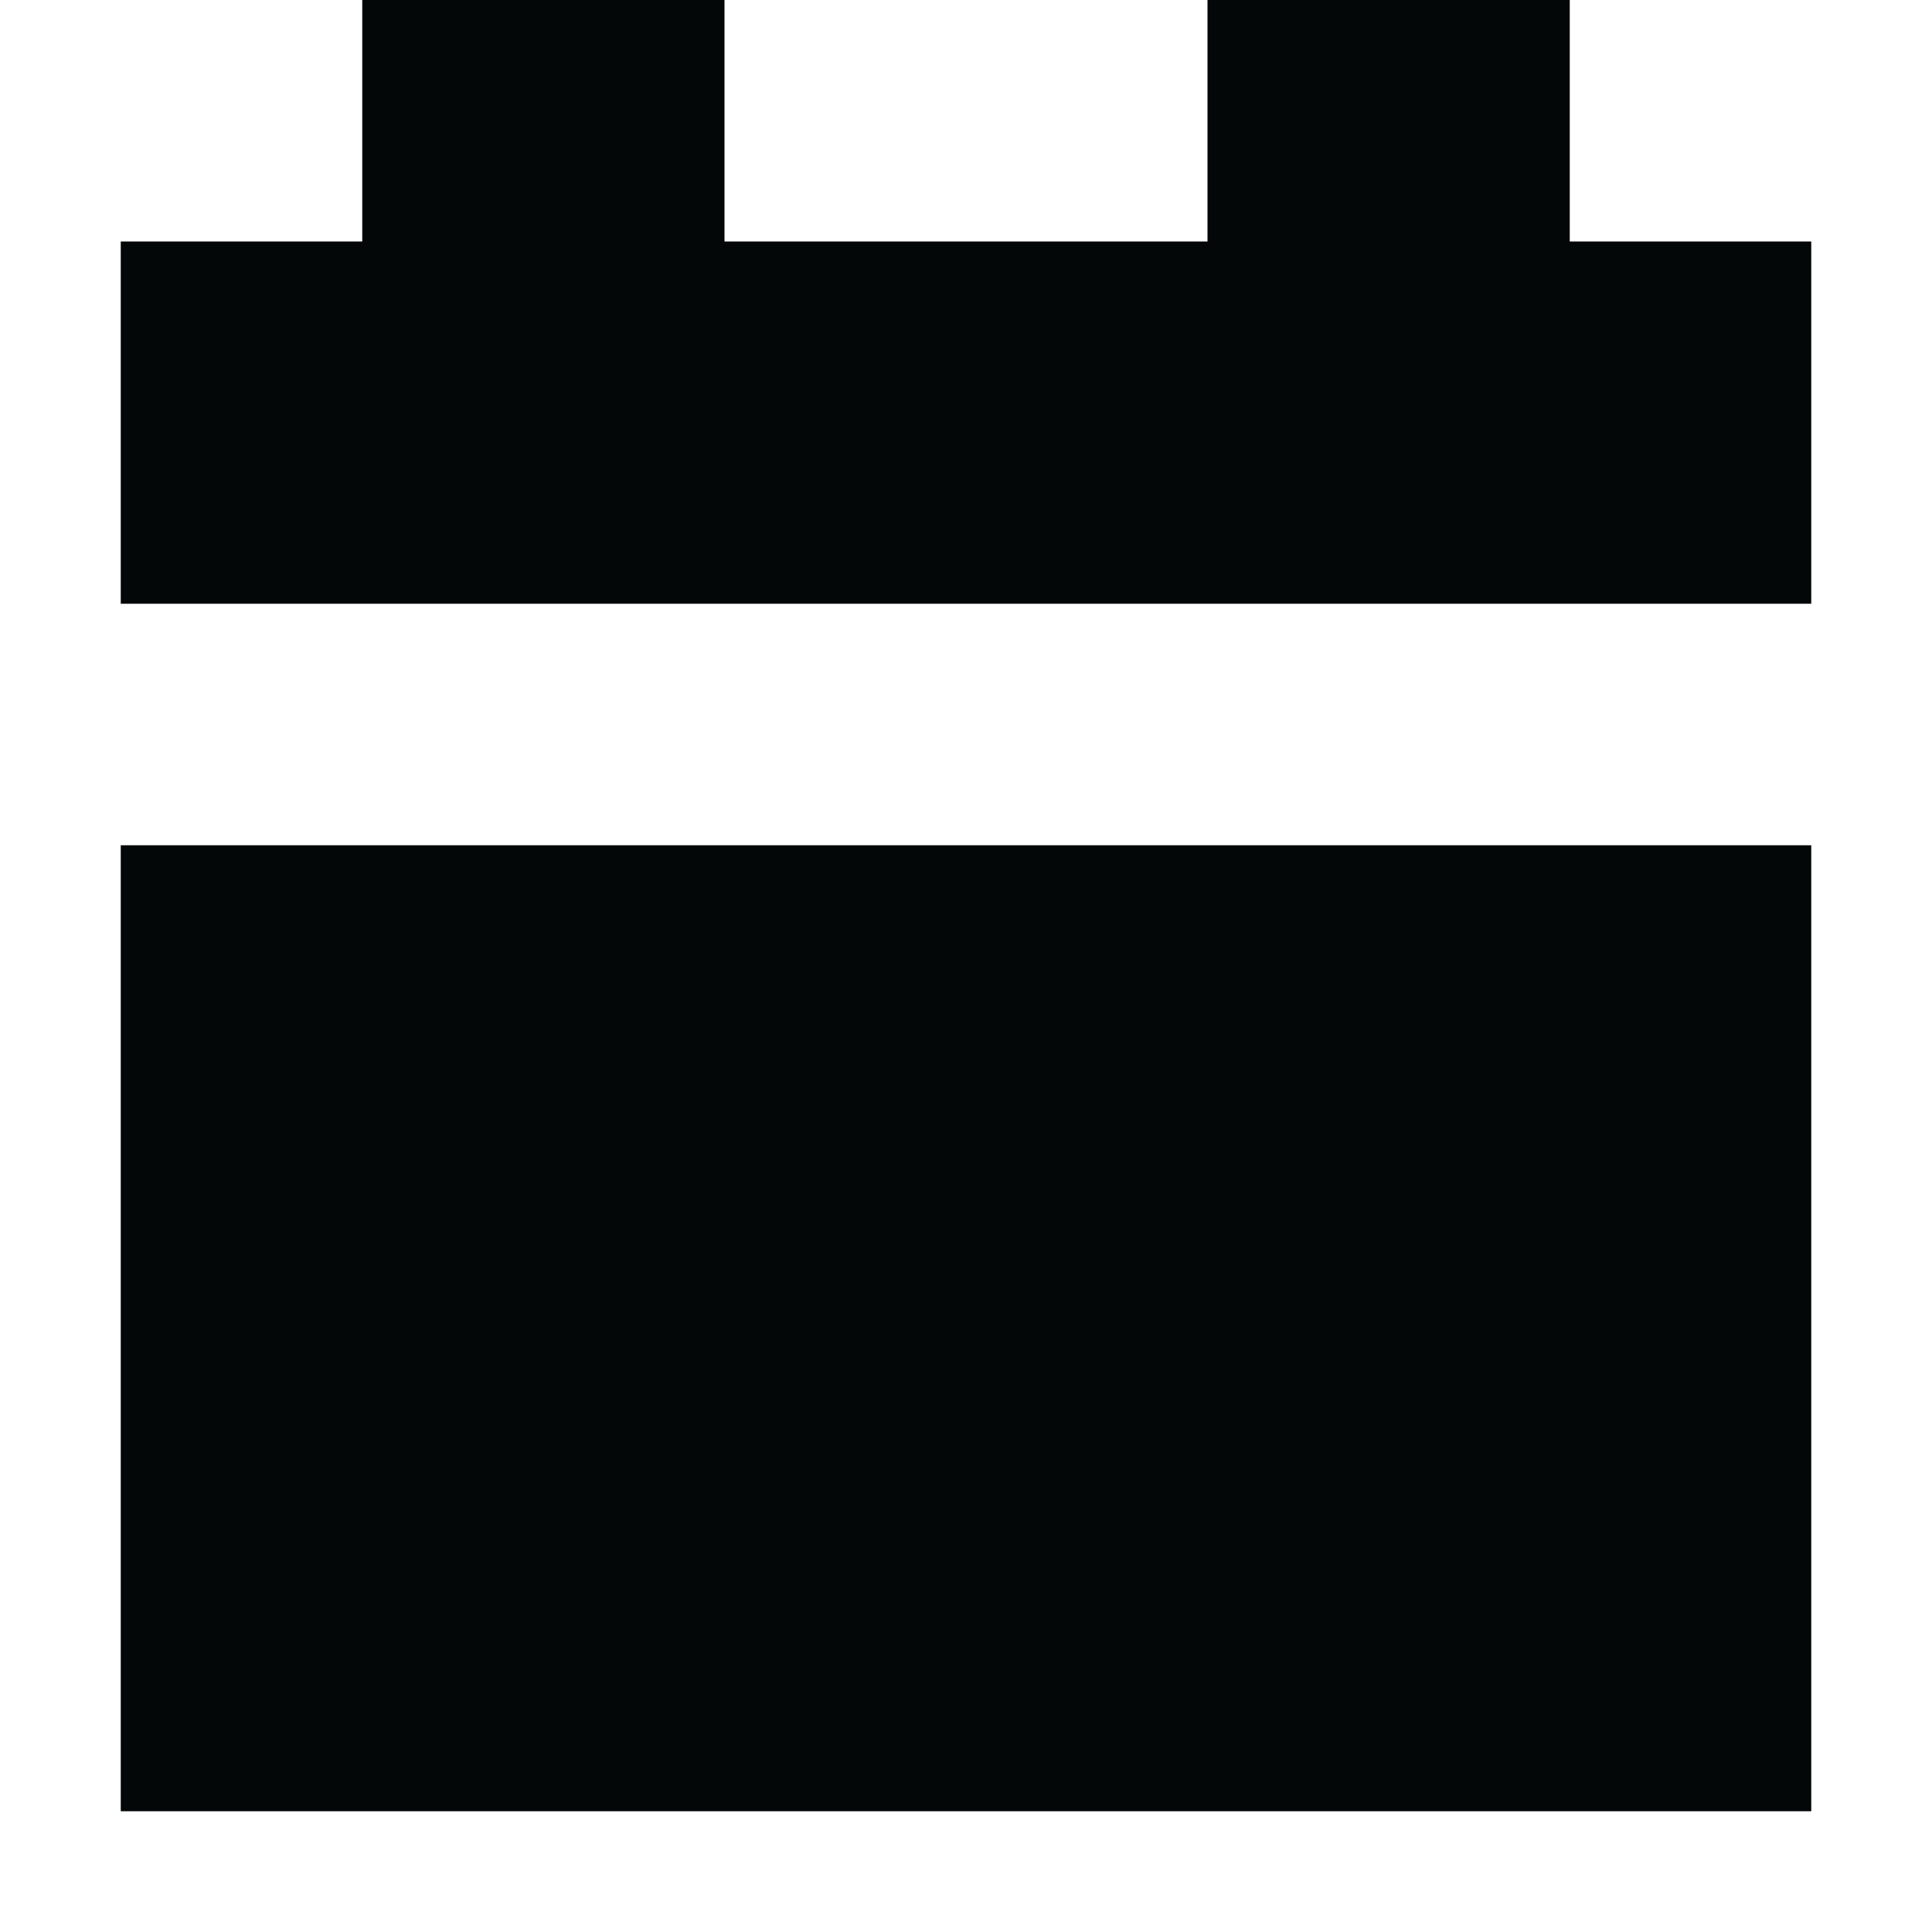
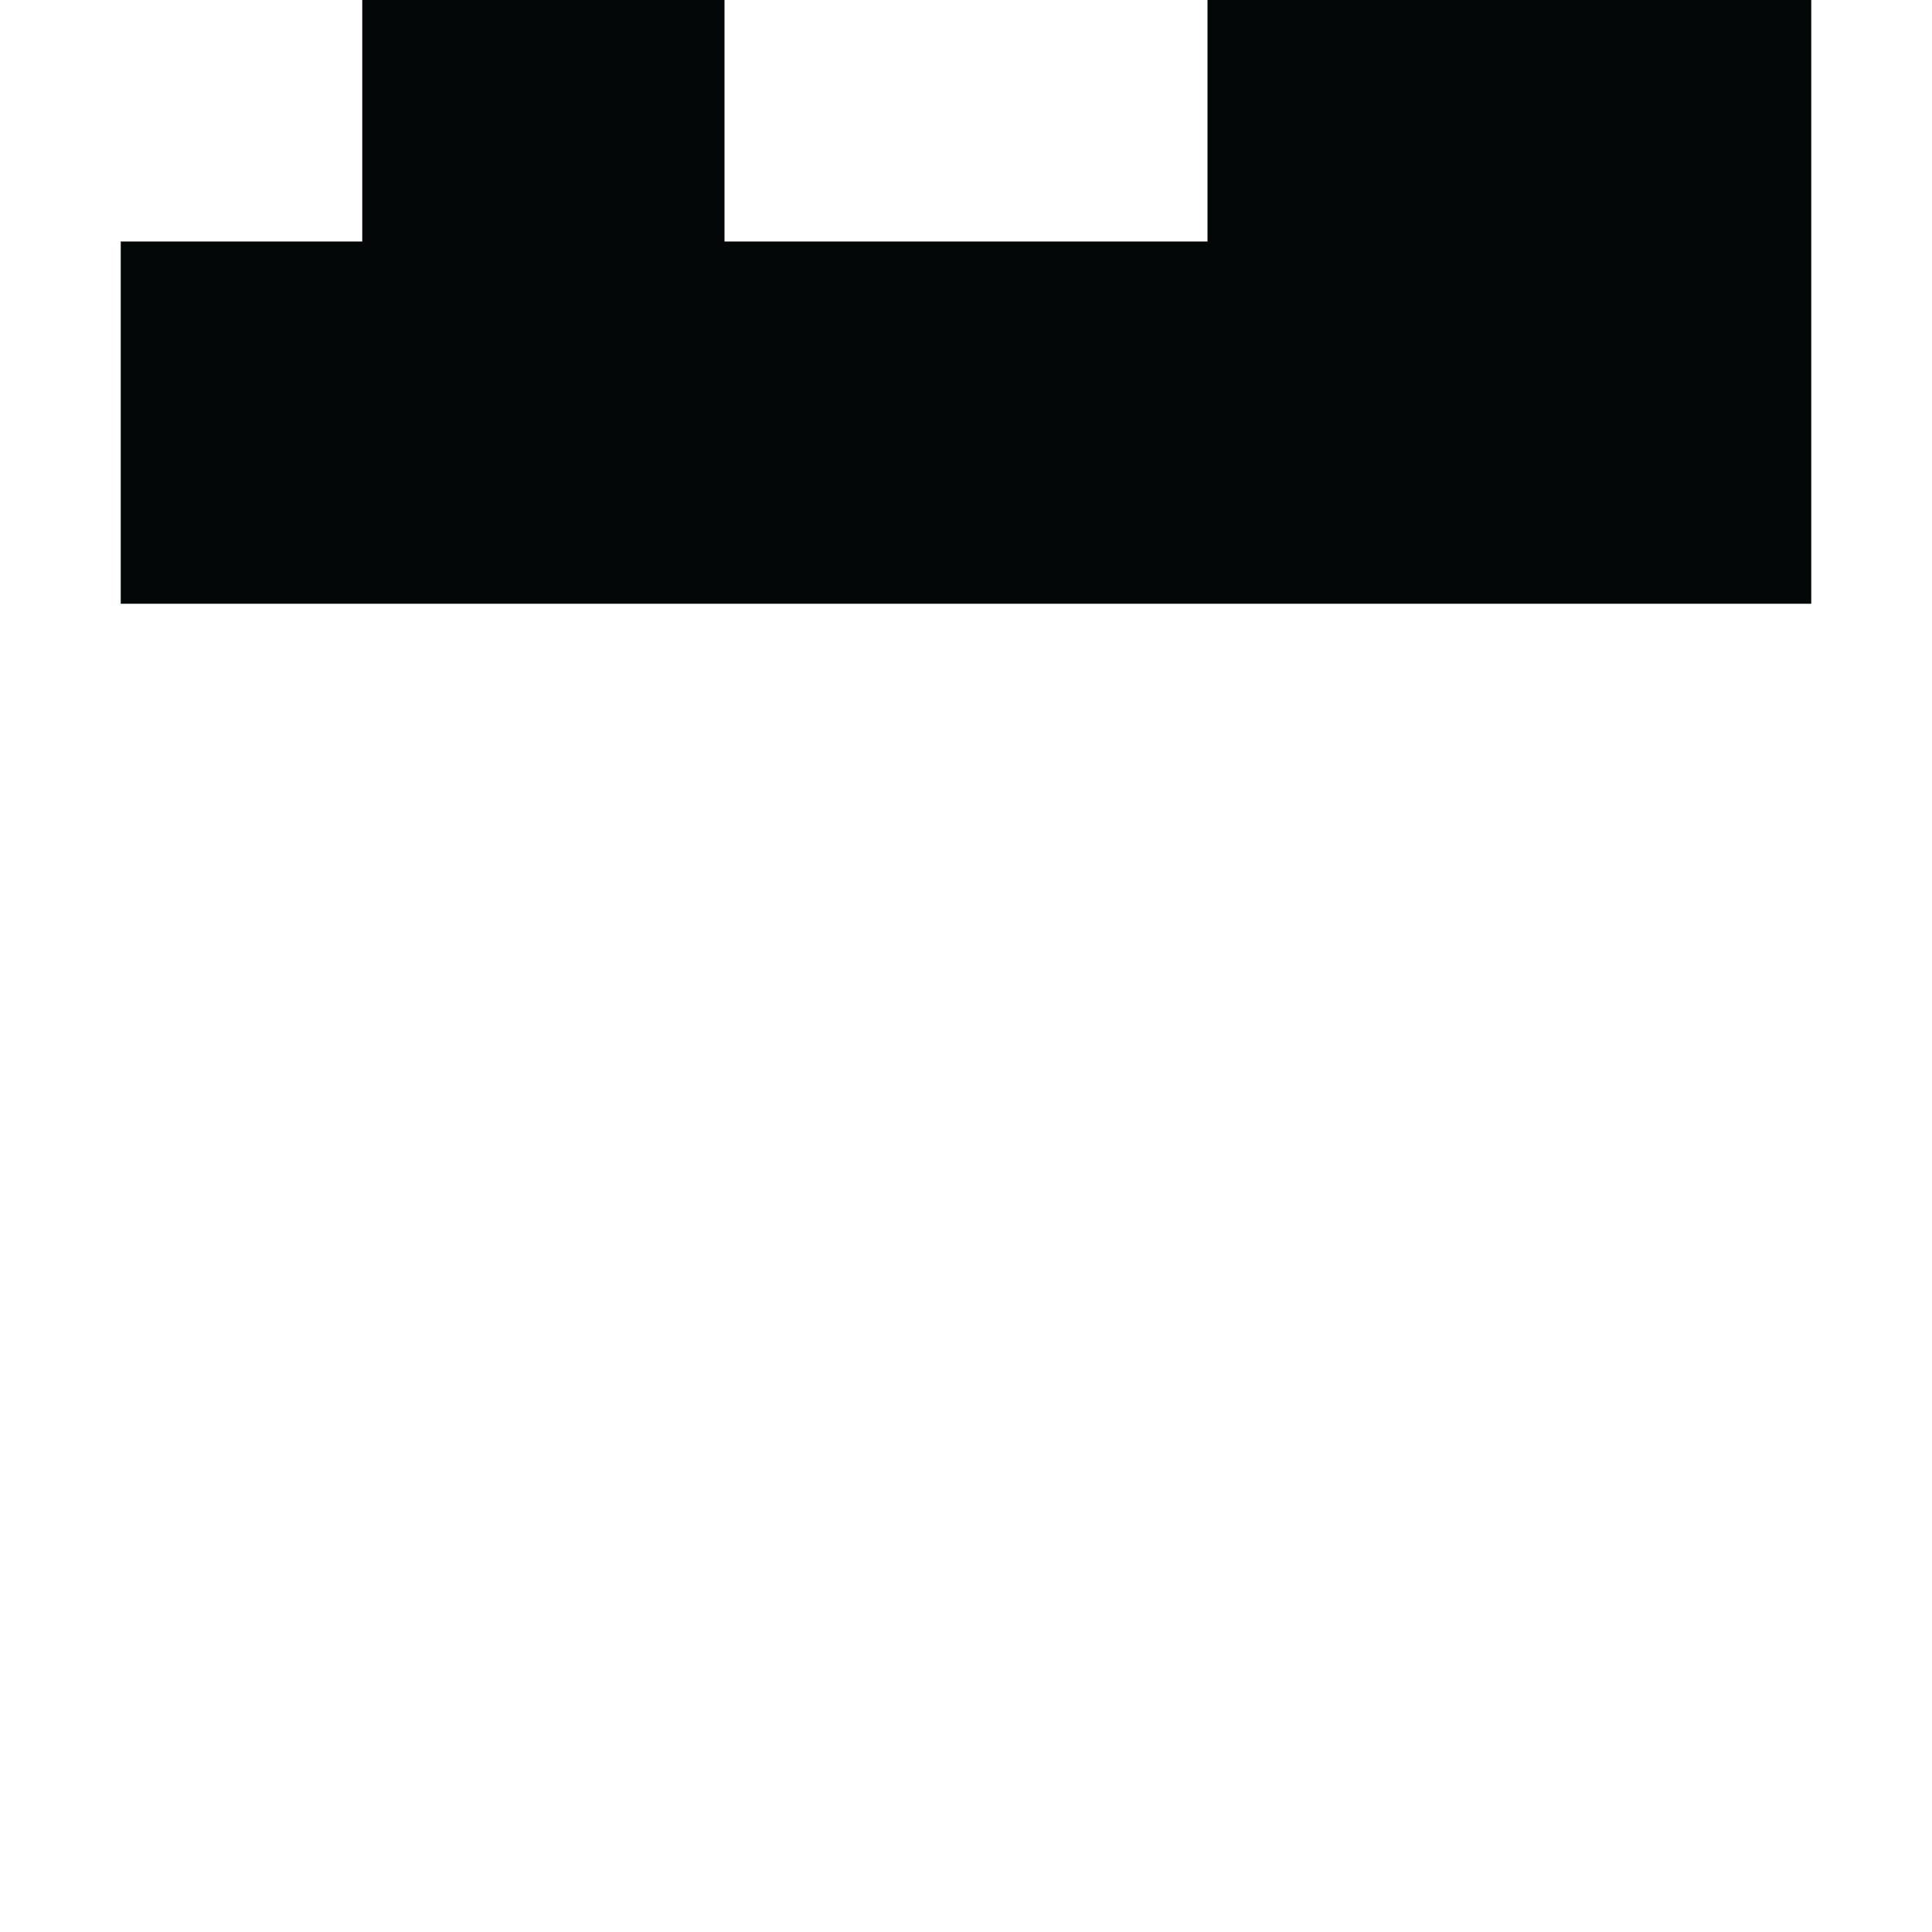
<svg xmlns="http://www.w3.org/2000/svg" width="16" height="16" viewBox="0 0 16 16" fill="none">
-   <path d="M6 0H3V2H1V5H15V2H13V0H10V2H6V0Z" fill="#030708" />
-   <path d="M15 7H1V15H15V7Z" fill="#030708" />
+   <path d="M6 0H3V2H1V5H15V2V0H10V2H6V0Z" fill="#030708" />
</svg>